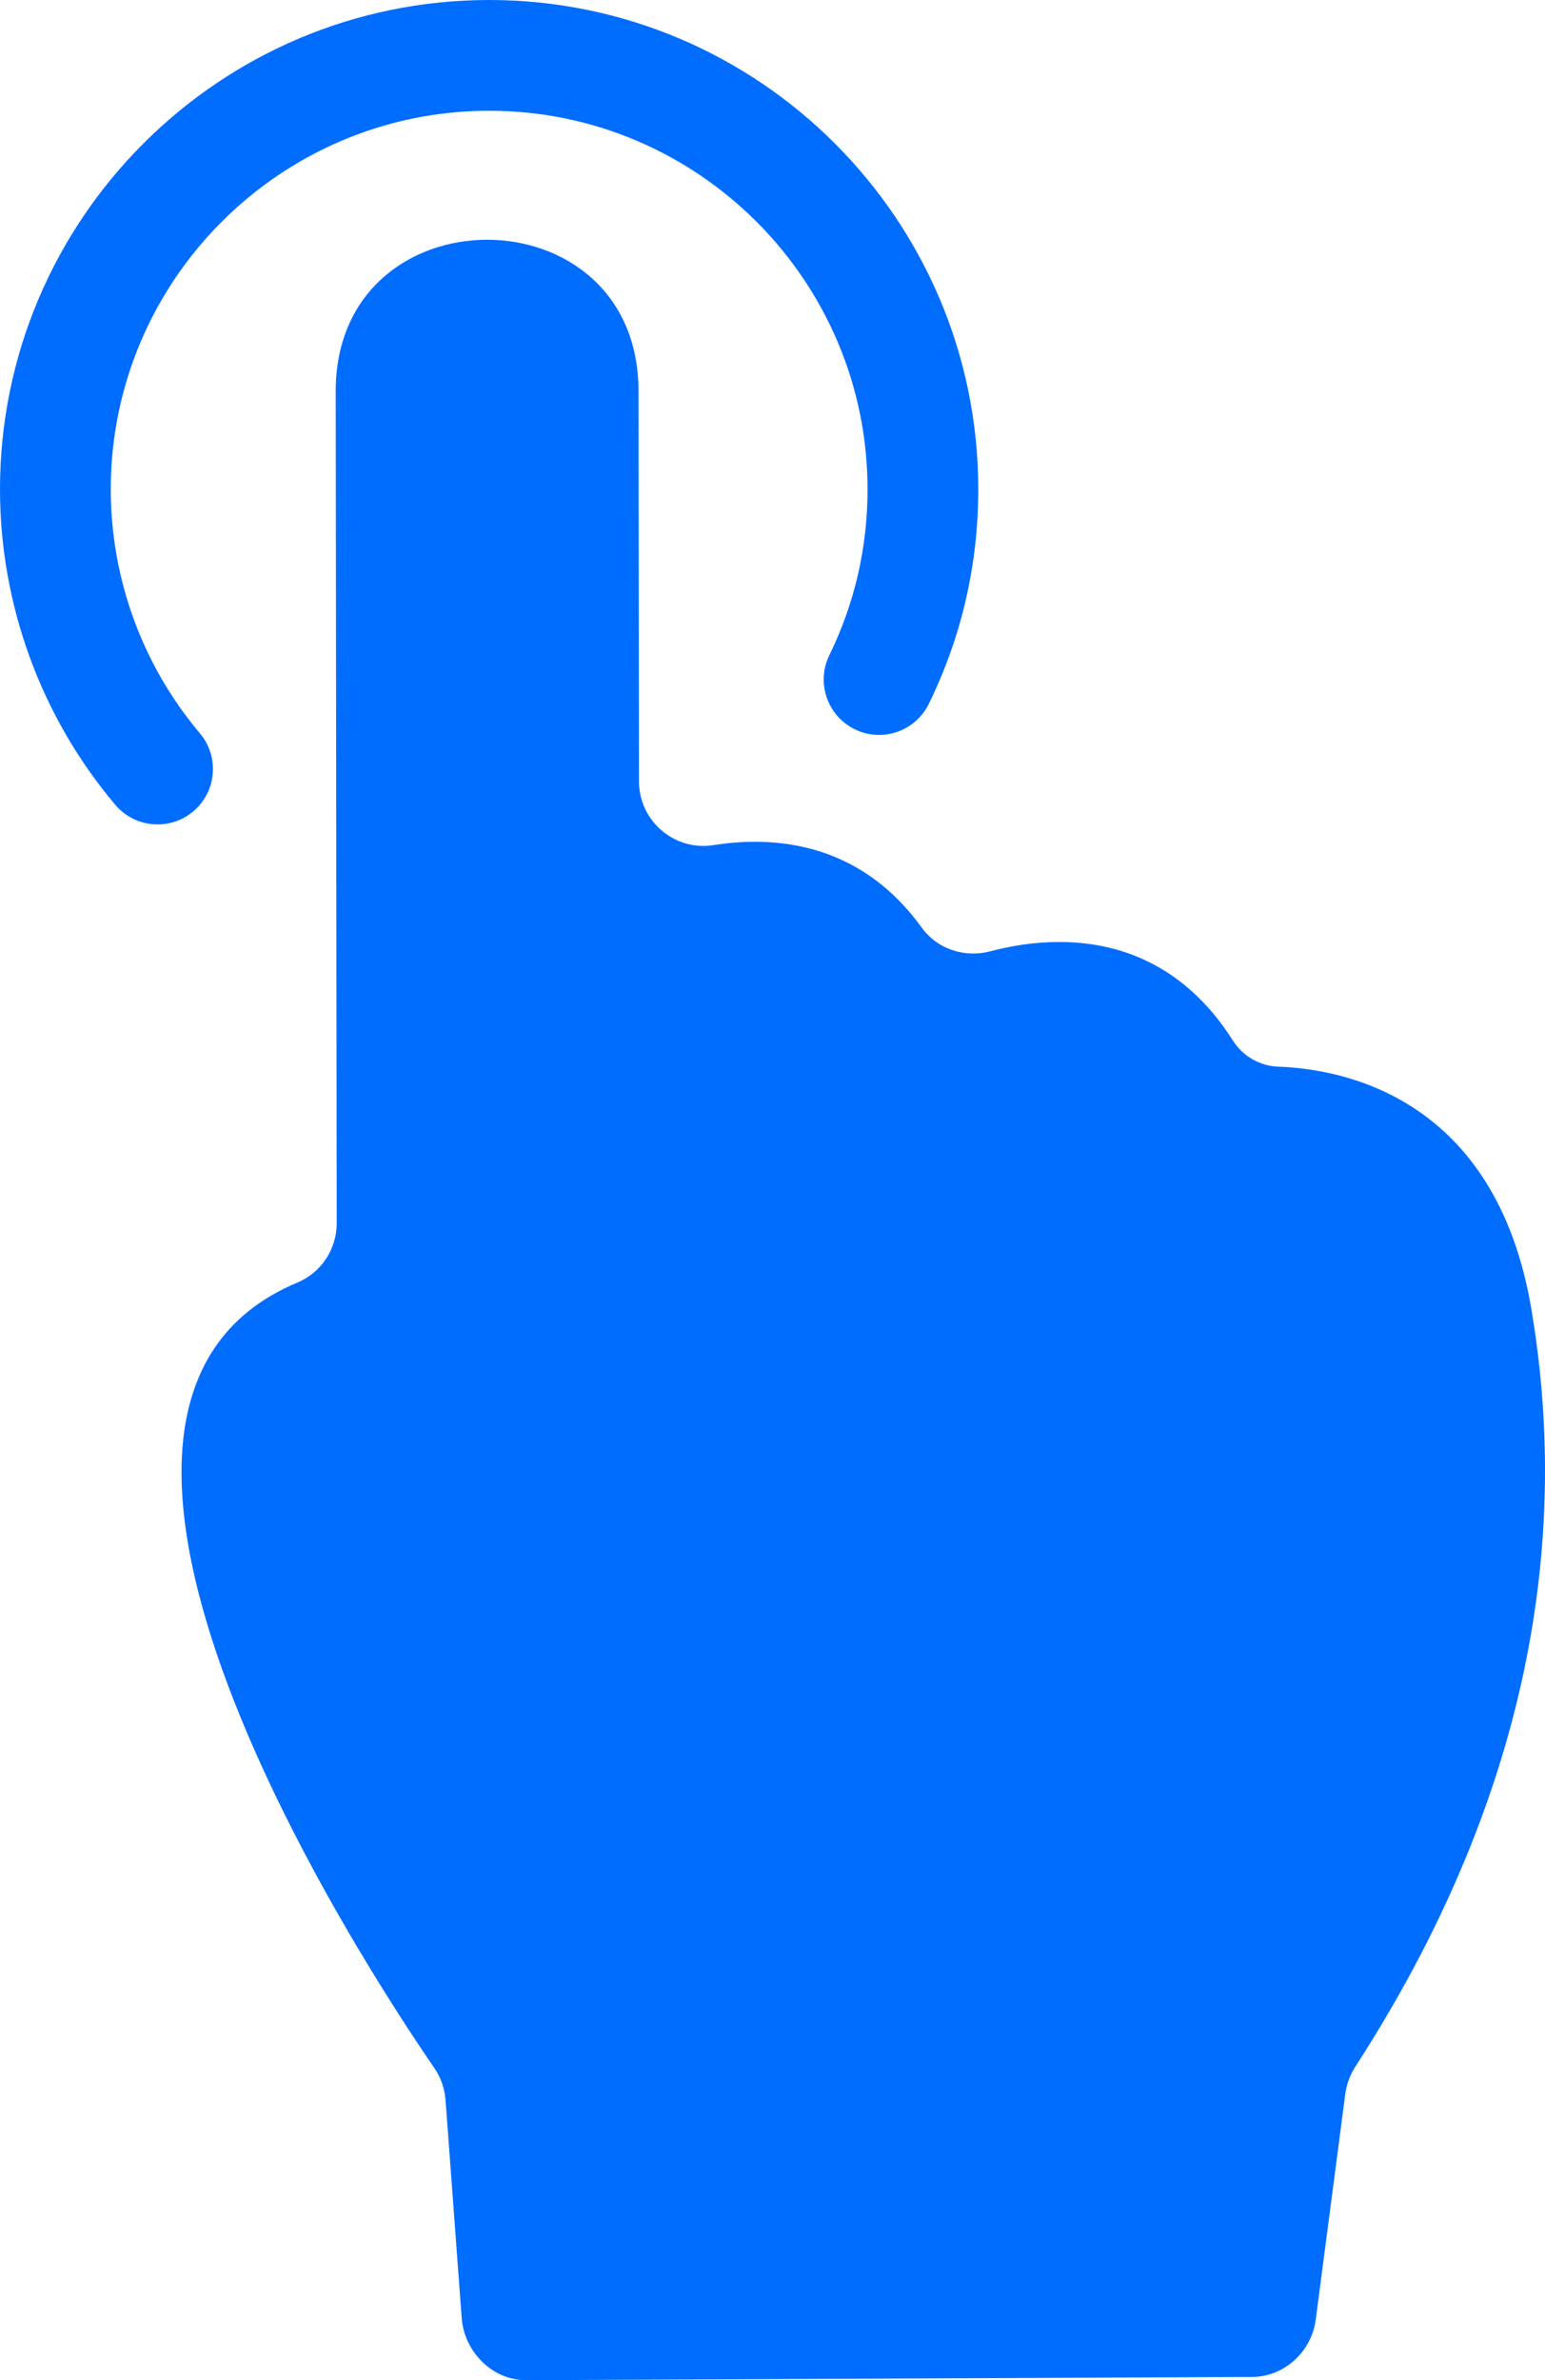
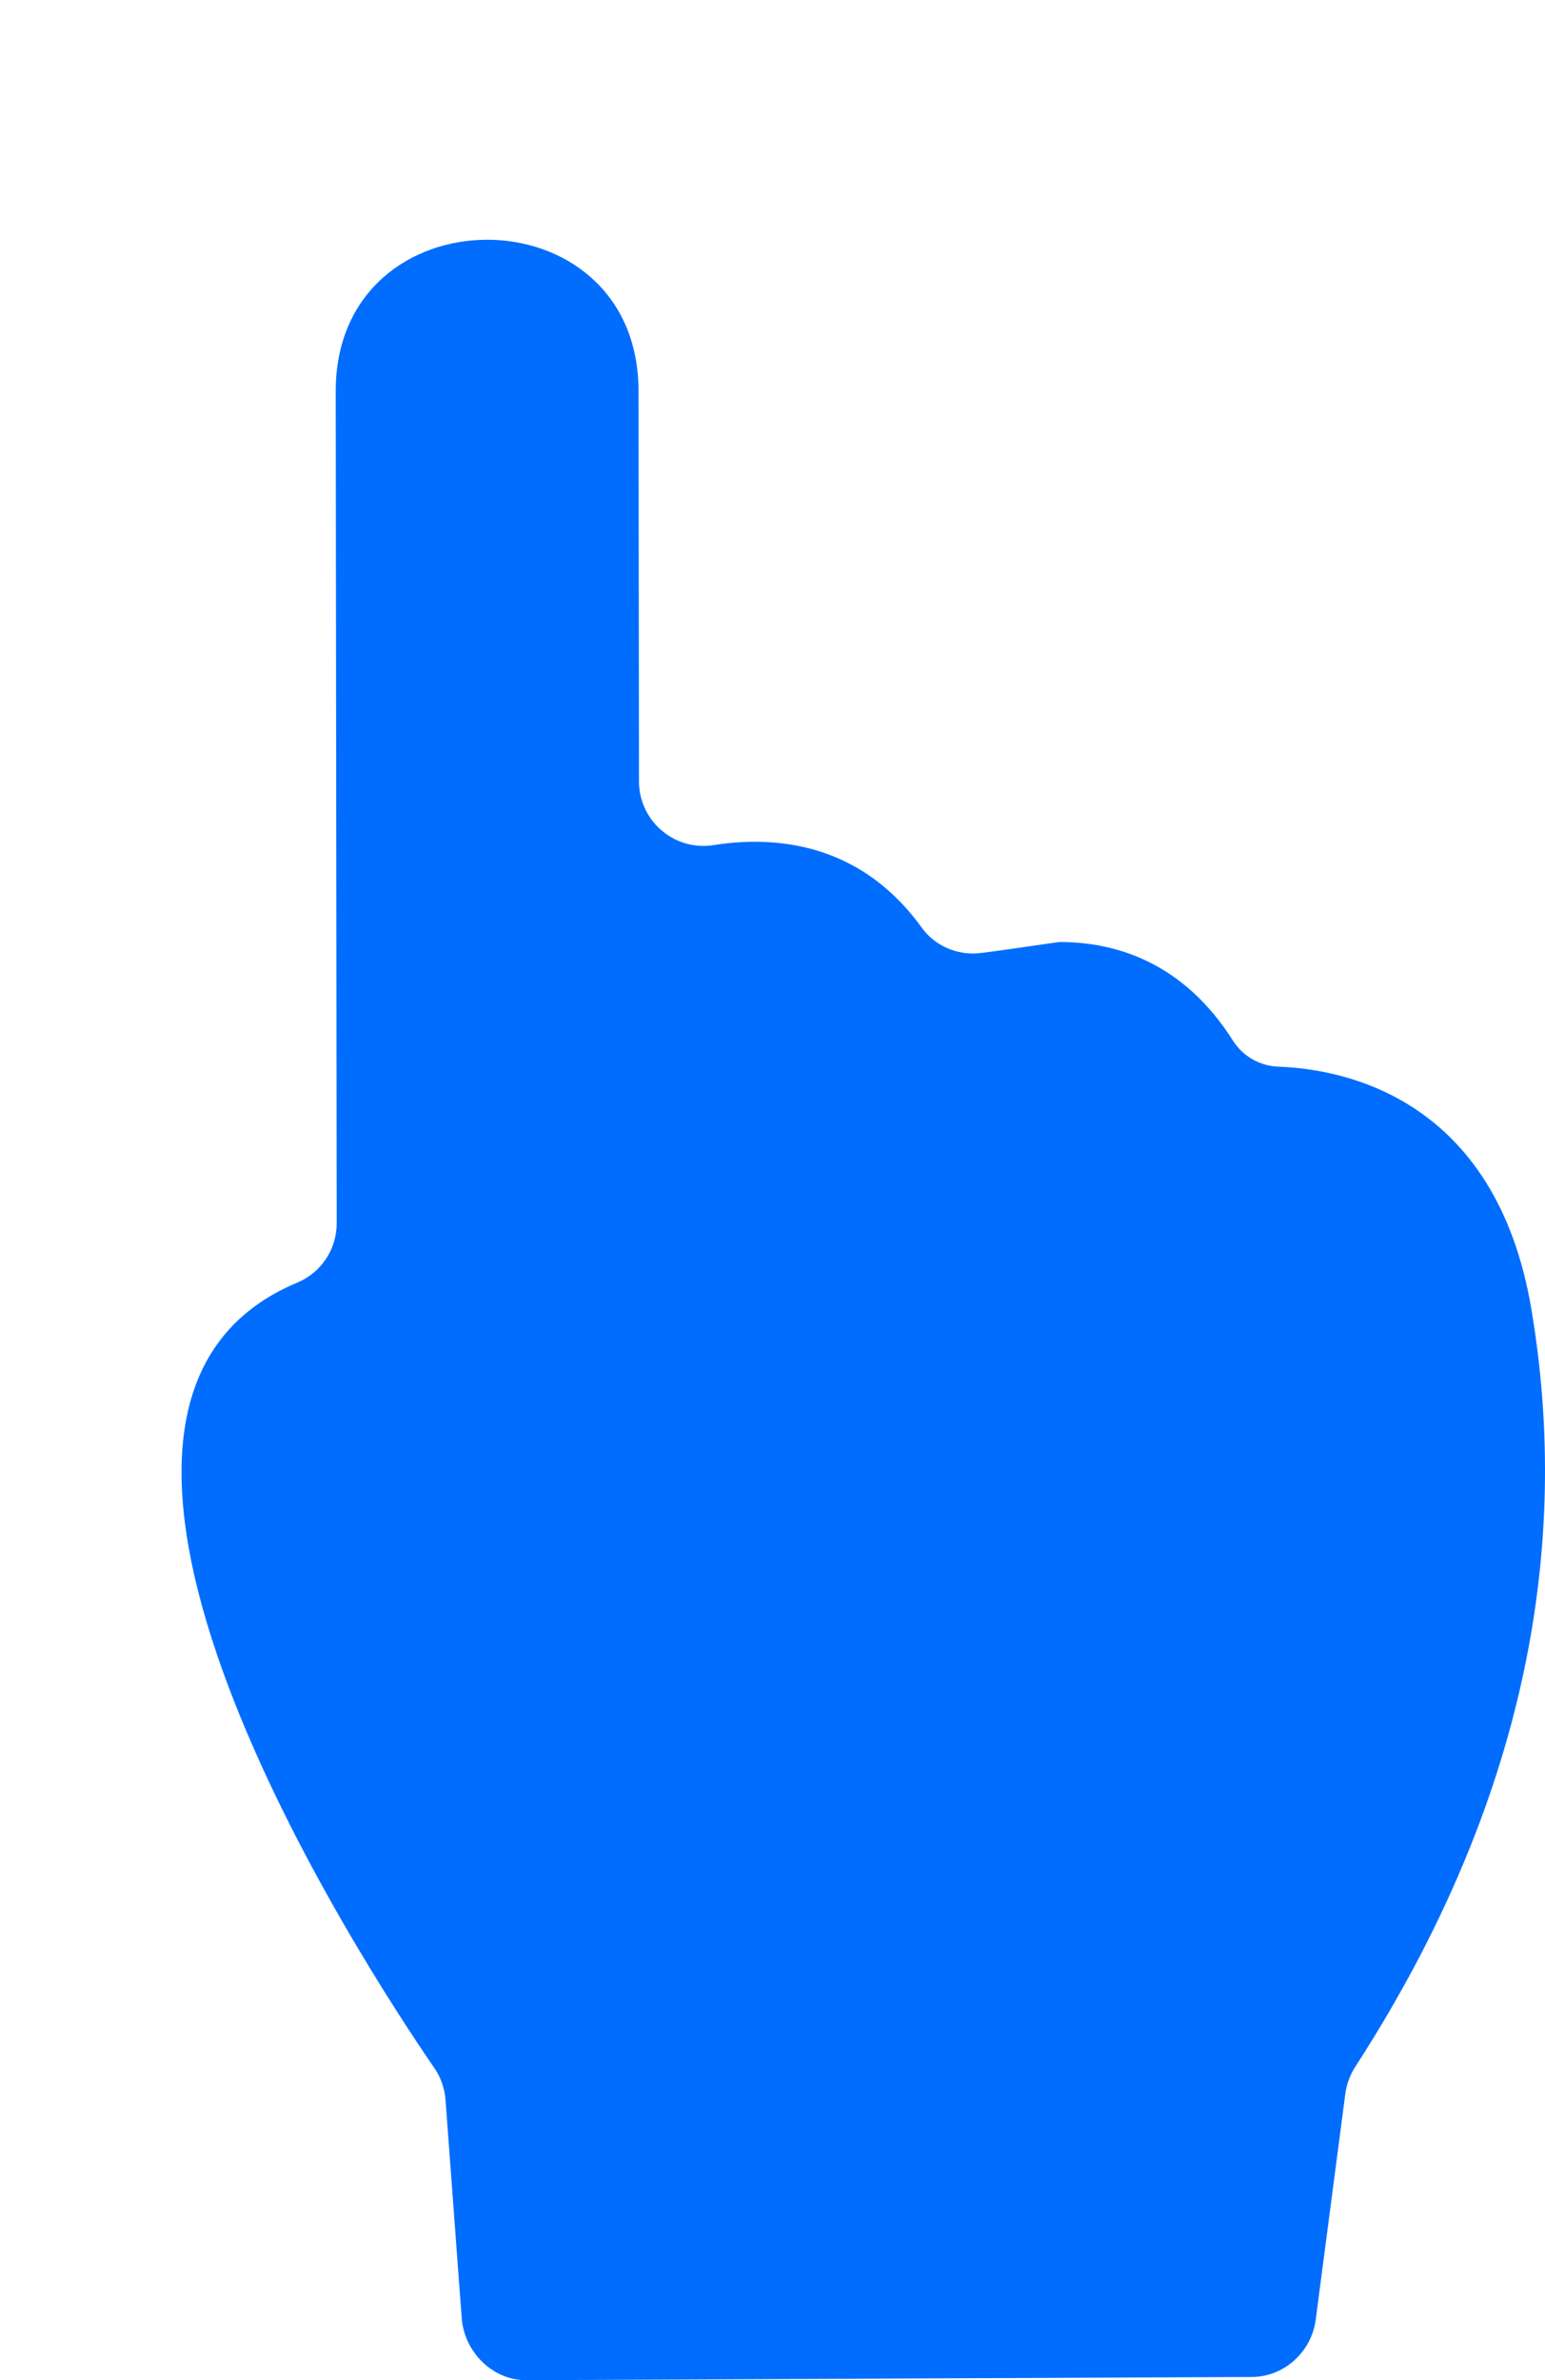
<svg xmlns="http://www.w3.org/2000/svg" width="37.659px" height="58px" viewBox="0 0 37.659 58" version="1.1">
  <g stroke="none" stroke-width="1" fill="none" fill-rule="evenodd">
    <g transform="translate(-781, -1145)" fill="#006DFF" fill-rule="nonzero">
      <g transform="translate(101, 910)">
        <g transform="translate(529, 235)">
          <g transform="translate(151, 0)">
-             <path d="M3.841,20.089 C4.149,20.089 4.458,19.985 4.711,19.771 C5.281,19.29 5.353,18.439 4.872,17.869 C3.471,16.21 2.7,14.098 2.7,11.923 C2.7,6.837 6.837,2.699 11.923,2.699 C17.008,2.699 21.146,6.837 21.146,11.923 C21.146,13.342 20.833,14.702 20.215,15.966 C19.888,16.636 20.166,17.444 20.835,17.771 C21.505,18.099 22.313,17.82 22.64,17.151 C23.44,15.514 23.845,13.755 23.845,11.923 C23.845,5.348 18.497,0 11.923,0 C5.348,0 0,5.348 0,11.923 C0,14.734 0.998,17.465 2.809,19.61 C3.076,19.927 3.458,20.089 3.841,20.089 Z" />
-             <path d="M37.325,31.891 C36.455,26.748 32.752,26.049 31.157,25.992 C30.706,25.975 30.294,25.738 30.052,25.356 C28.845,23.454 27.208,22.954 25.82,22.954 C25.185,22.953 24.602,23.058 24.137,23.181 C24,23.217 23.861,23.235 23.723,23.235 C23.233,23.235 22.761,23.012 22.466,22.603 C21.278,20.957 19.728,20.512 18.399,20.512 C18.044,20.512 17.704,20.544 17.392,20.593 C17.308,20.607 17.225,20.613 17.144,20.613 C16.294,20.613 15.576,19.922 15.575,19.041 L15.564,9.529 C15.561,7.071 13.717,5.842 11.874,5.842 C10.027,5.842 8.18,7.075 8.183,9.538 C8.188,13.667 8.203,26.07 8.207,29.807 C8.208,30.439 7.83,31.01 7.248,31.253 C-0.072,34.313 8.967,48.039 10.586,50.391 C10.744,50.621 10.838,50.887 10.859,51.165 L11.254,56.487 C11.316,57.308 12,58 12.824,58 C12.824,58 12.825,58 12.826,58 L30.512,57.921 C31.302,57.92 31.968,57.307 32.071,56.524 L32.791,51.024 C32.822,50.792 32.906,50.562 33.033,50.365 C37.759,43.059 38.131,36.657 37.325,31.891 Z" />
+             <path d="M37.325,31.891 C36.455,26.748 32.752,26.049 31.157,25.992 C30.706,25.975 30.294,25.738 30.052,25.356 C28.845,23.454 27.208,22.954 25.82,22.954 C24,23.217 23.861,23.235 23.723,23.235 C23.233,23.235 22.761,23.012 22.466,22.603 C21.278,20.957 19.728,20.512 18.399,20.512 C18.044,20.512 17.704,20.544 17.392,20.593 C17.308,20.607 17.225,20.613 17.144,20.613 C16.294,20.613 15.576,19.922 15.575,19.041 L15.564,9.529 C15.561,7.071 13.717,5.842 11.874,5.842 C10.027,5.842 8.18,7.075 8.183,9.538 C8.188,13.667 8.203,26.07 8.207,29.807 C8.208,30.439 7.83,31.01 7.248,31.253 C-0.072,34.313 8.967,48.039 10.586,50.391 C10.744,50.621 10.838,50.887 10.859,51.165 L11.254,56.487 C11.316,57.308 12,58 12.824,58 C12.824,58 12.825,58 12.826,58 L30.512,57.921 C31.302,57.92 31.968,57.307 32.071,56.524 L32.791,51.024 C32.822,50.792 32.906,50.562 33.033,50.365 C37.759,43.059 38.131,36.657 37.325,31.891 Z" />
          </g>
        </g>
      </g>
    </g>
  </g>
</svg>